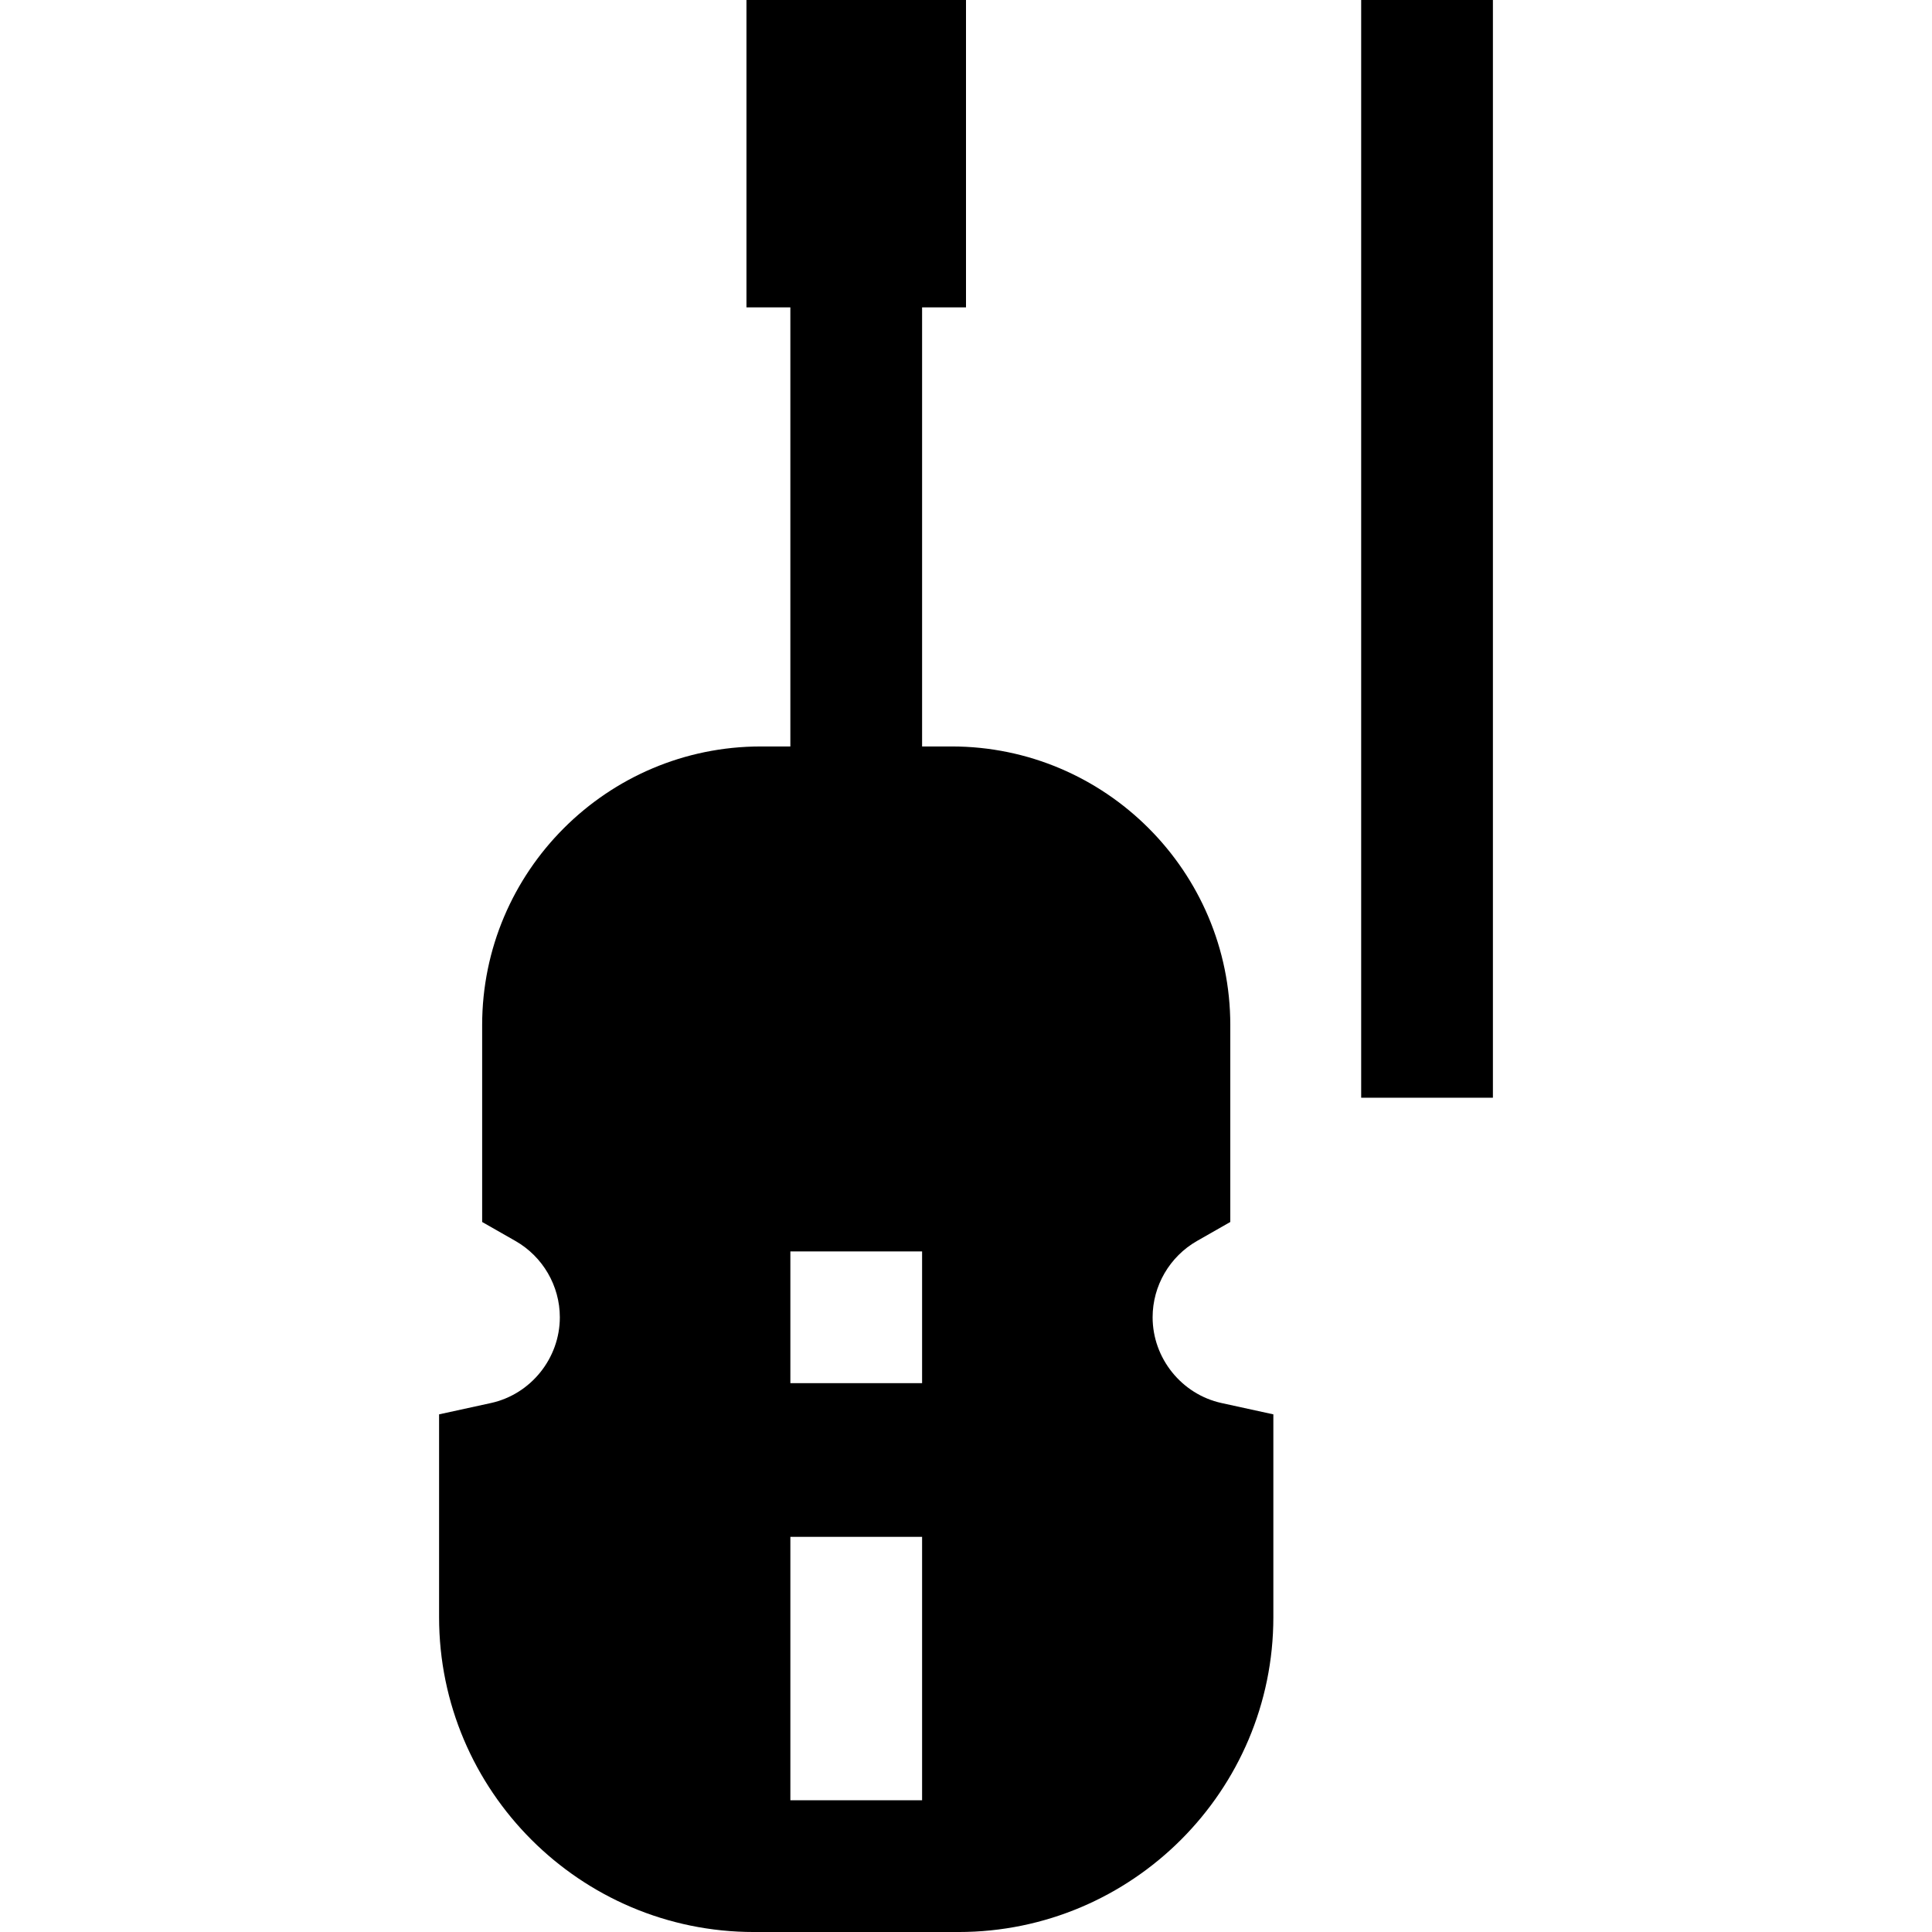
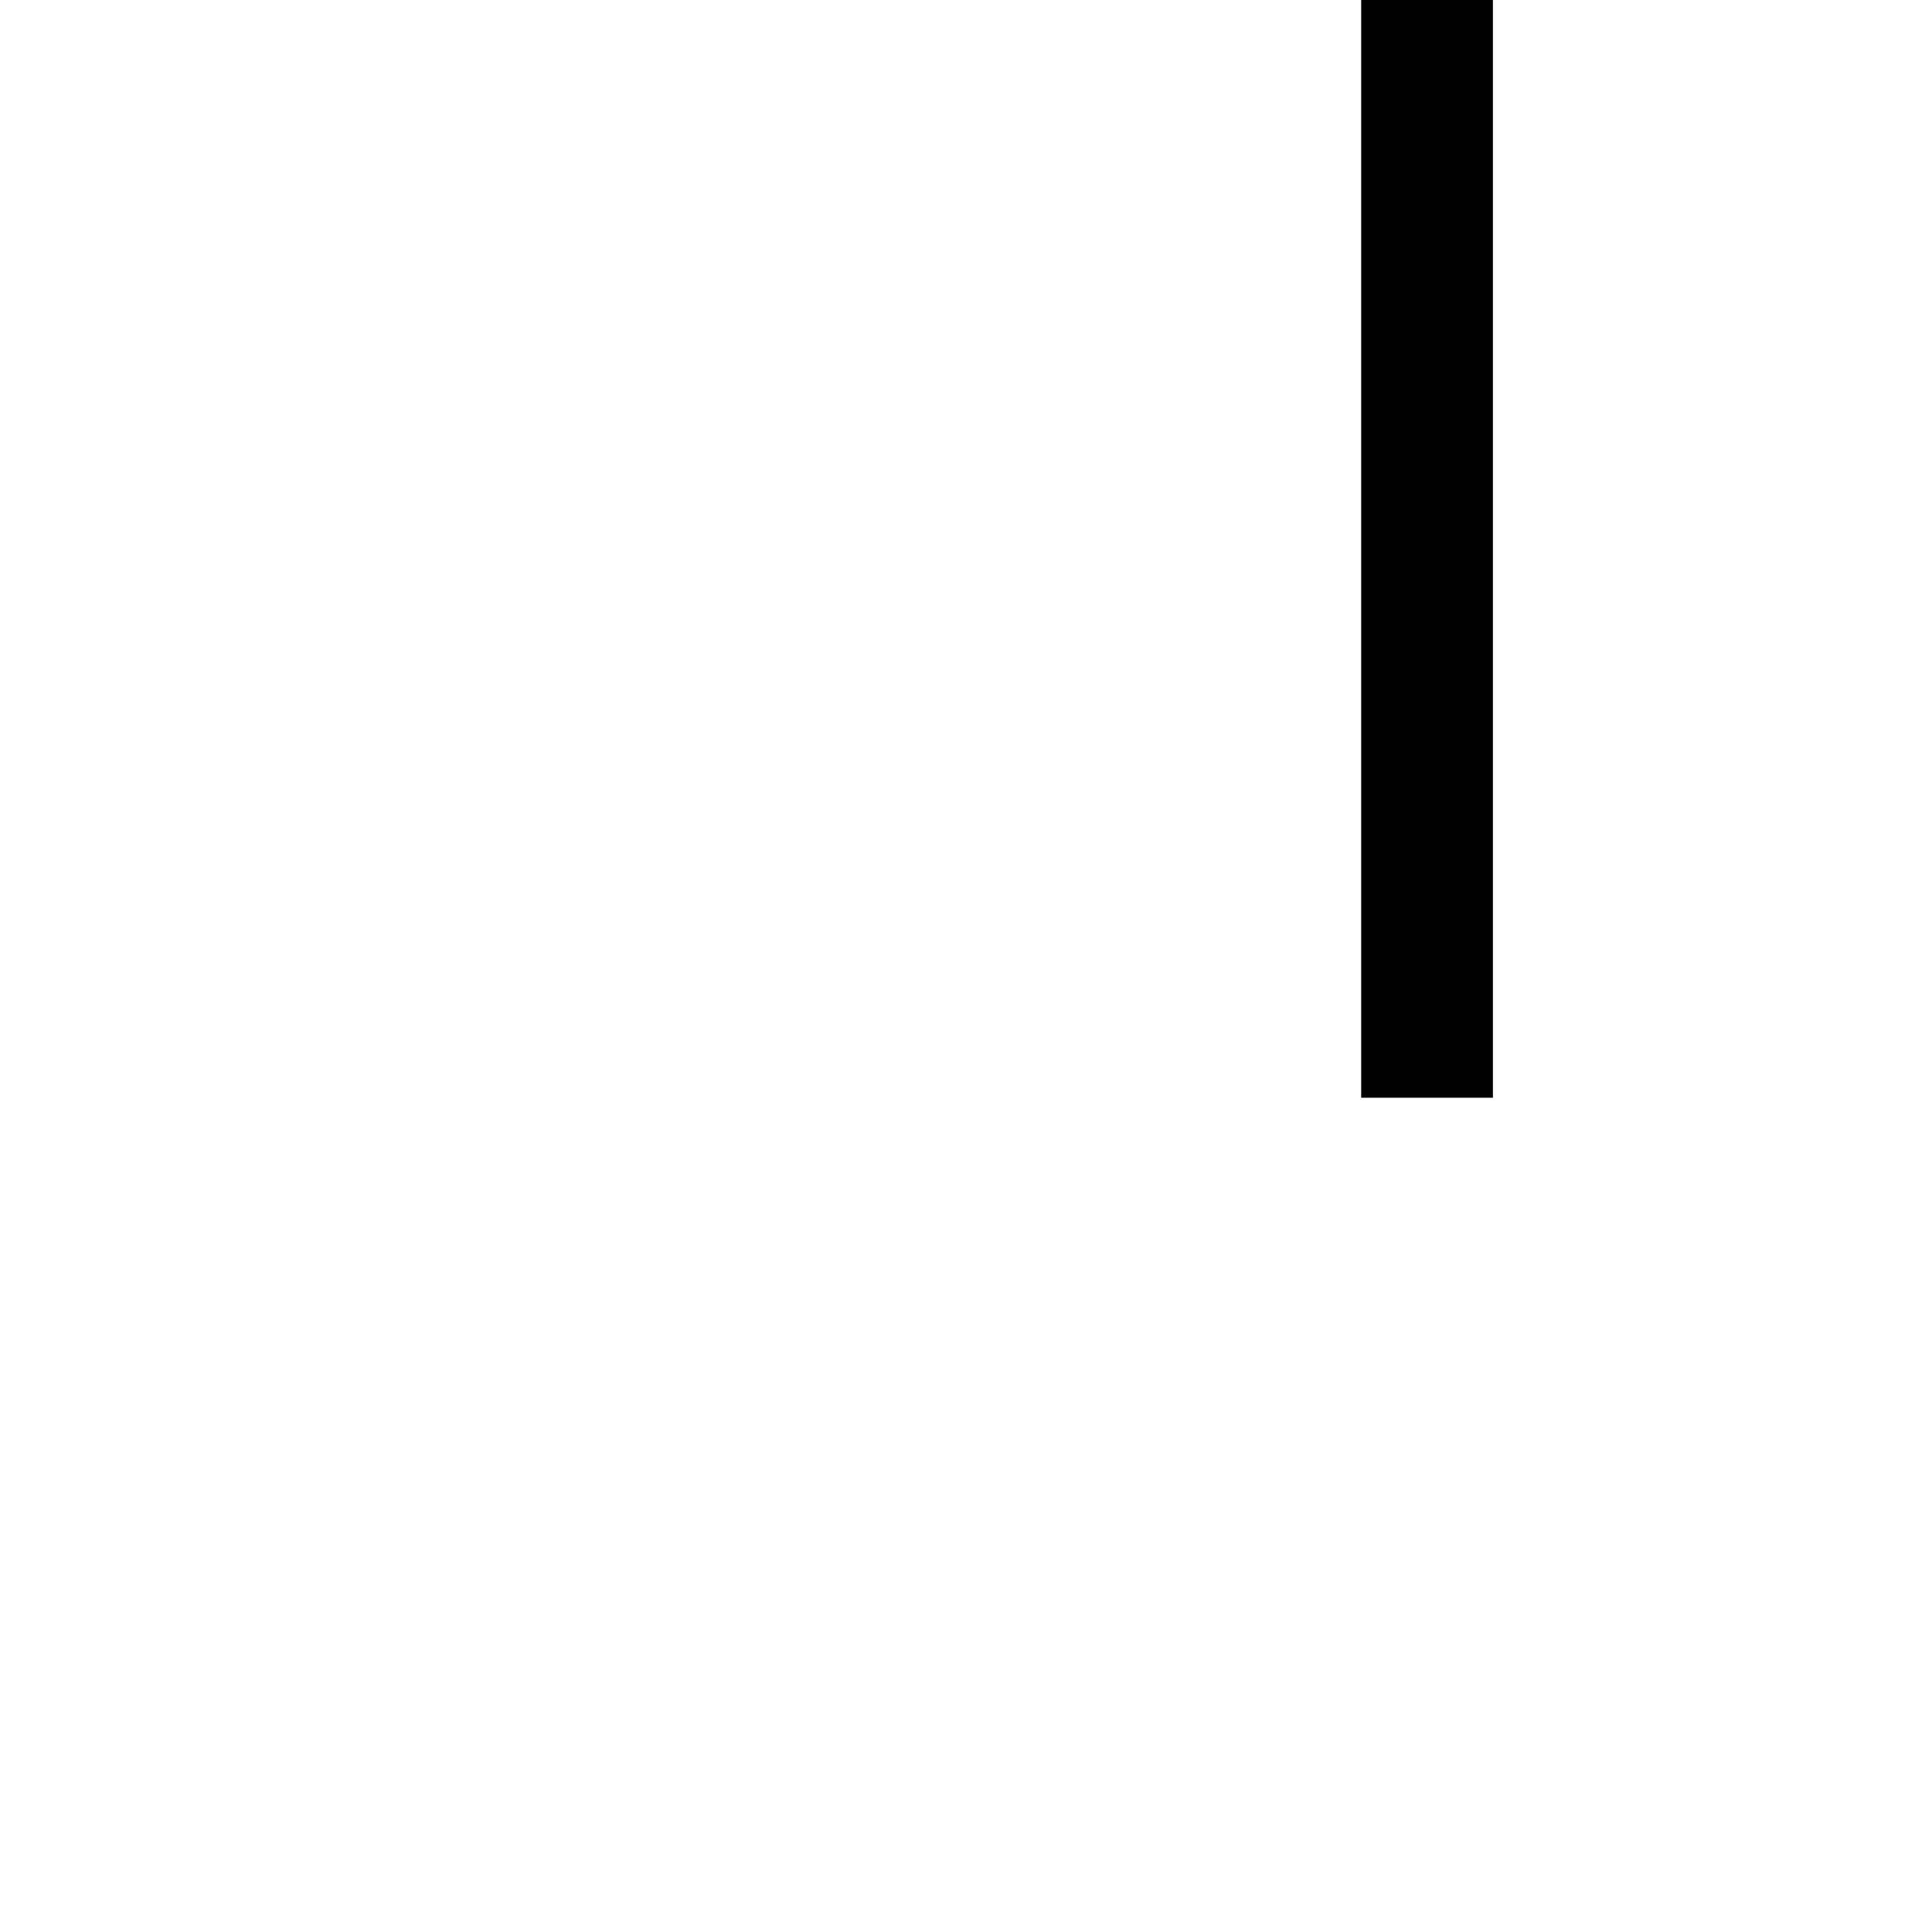
<svg xmlns="http://www.w3.org/2000/svg" version="1.1" id="Layer_1" x="0px" y="0px" viewBox="0 0 512 512" style="enable-background:new 0 0 512 512;" xml:space="preserve">
  <g>
    <g>
      <rect x="360.727" width="34.909" height="290.909" />
    </g>
  </g>
  <g>
    <g>
-       <path d="M323.724,371.819c-10.586-2.313-18.269-11.871-18.269-22.728c0-8.336,4.514-16.087,11.778-20.231l8.809-5.021v-52.175    c0-40.718-33.128-73.846-73.847-73.846h-7.831V81.455H256V0h-58.182v81.455h11.636v116.364h-7.831    c-40.719,0-73.847,33.128-73.847,73.846v52.175l8.809,5.021c7.265,4.144,11.778,11.895,11.778,20.231    c0,10.857-7.683,20.415-18.269,22.727l-13.731,2.998v53.752c0,46.004,37.428,83.433,83.433,83.433h54.225    c46.004,0,83.433-37.428,83.433-83.433v-53.751L323.724,371.819z M244.364,477.091h-34.909v-69.818h34.909V477.091z     M244.364,366.545h-34.909v-34.909h34.909V366.545z" />
-     </g>
+       </g>
  </g>
  <g>
</g>
  <g>
</g>
  <g>
</g>
  <g>
</g>
  <g>
</g>
  <g>
</g>
  <g>
</g>
  <g>
</g>
  <g>
</g>
  <g>
</g>
  <g>
</g>
  <g>
</g>
  <g>
</g>
  <g>
</g>
  <g>
</g>
</svg>